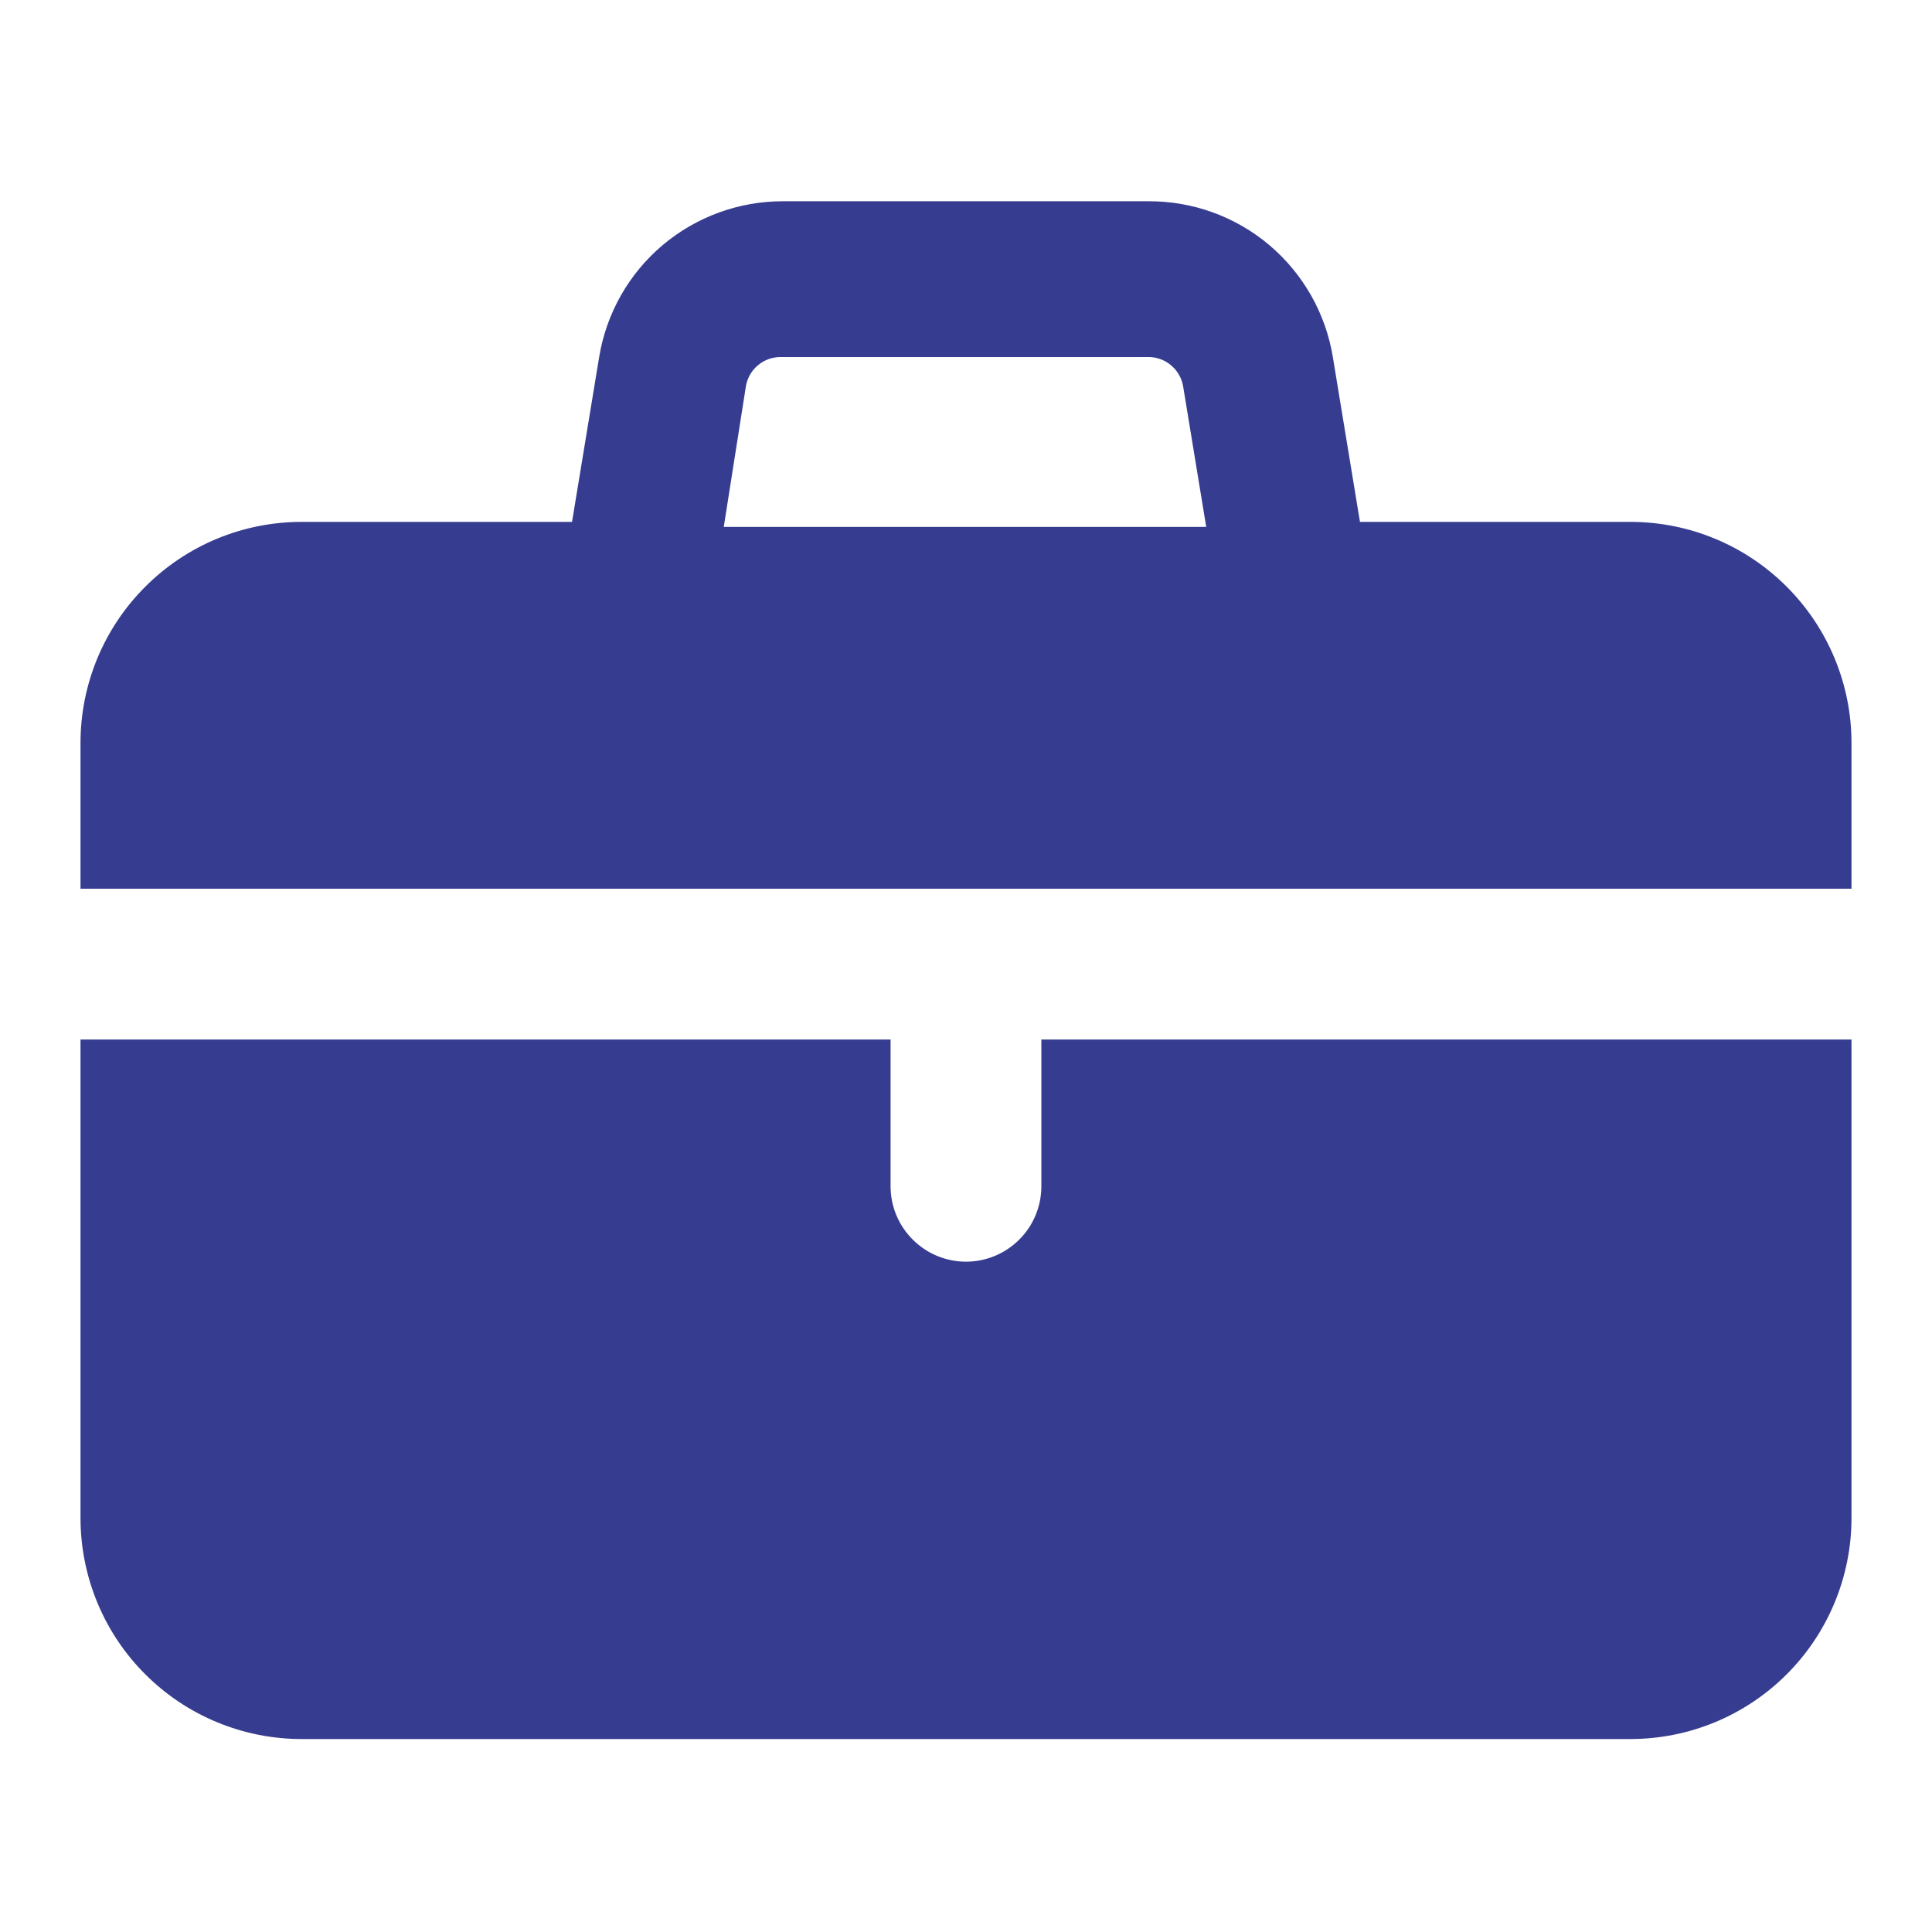
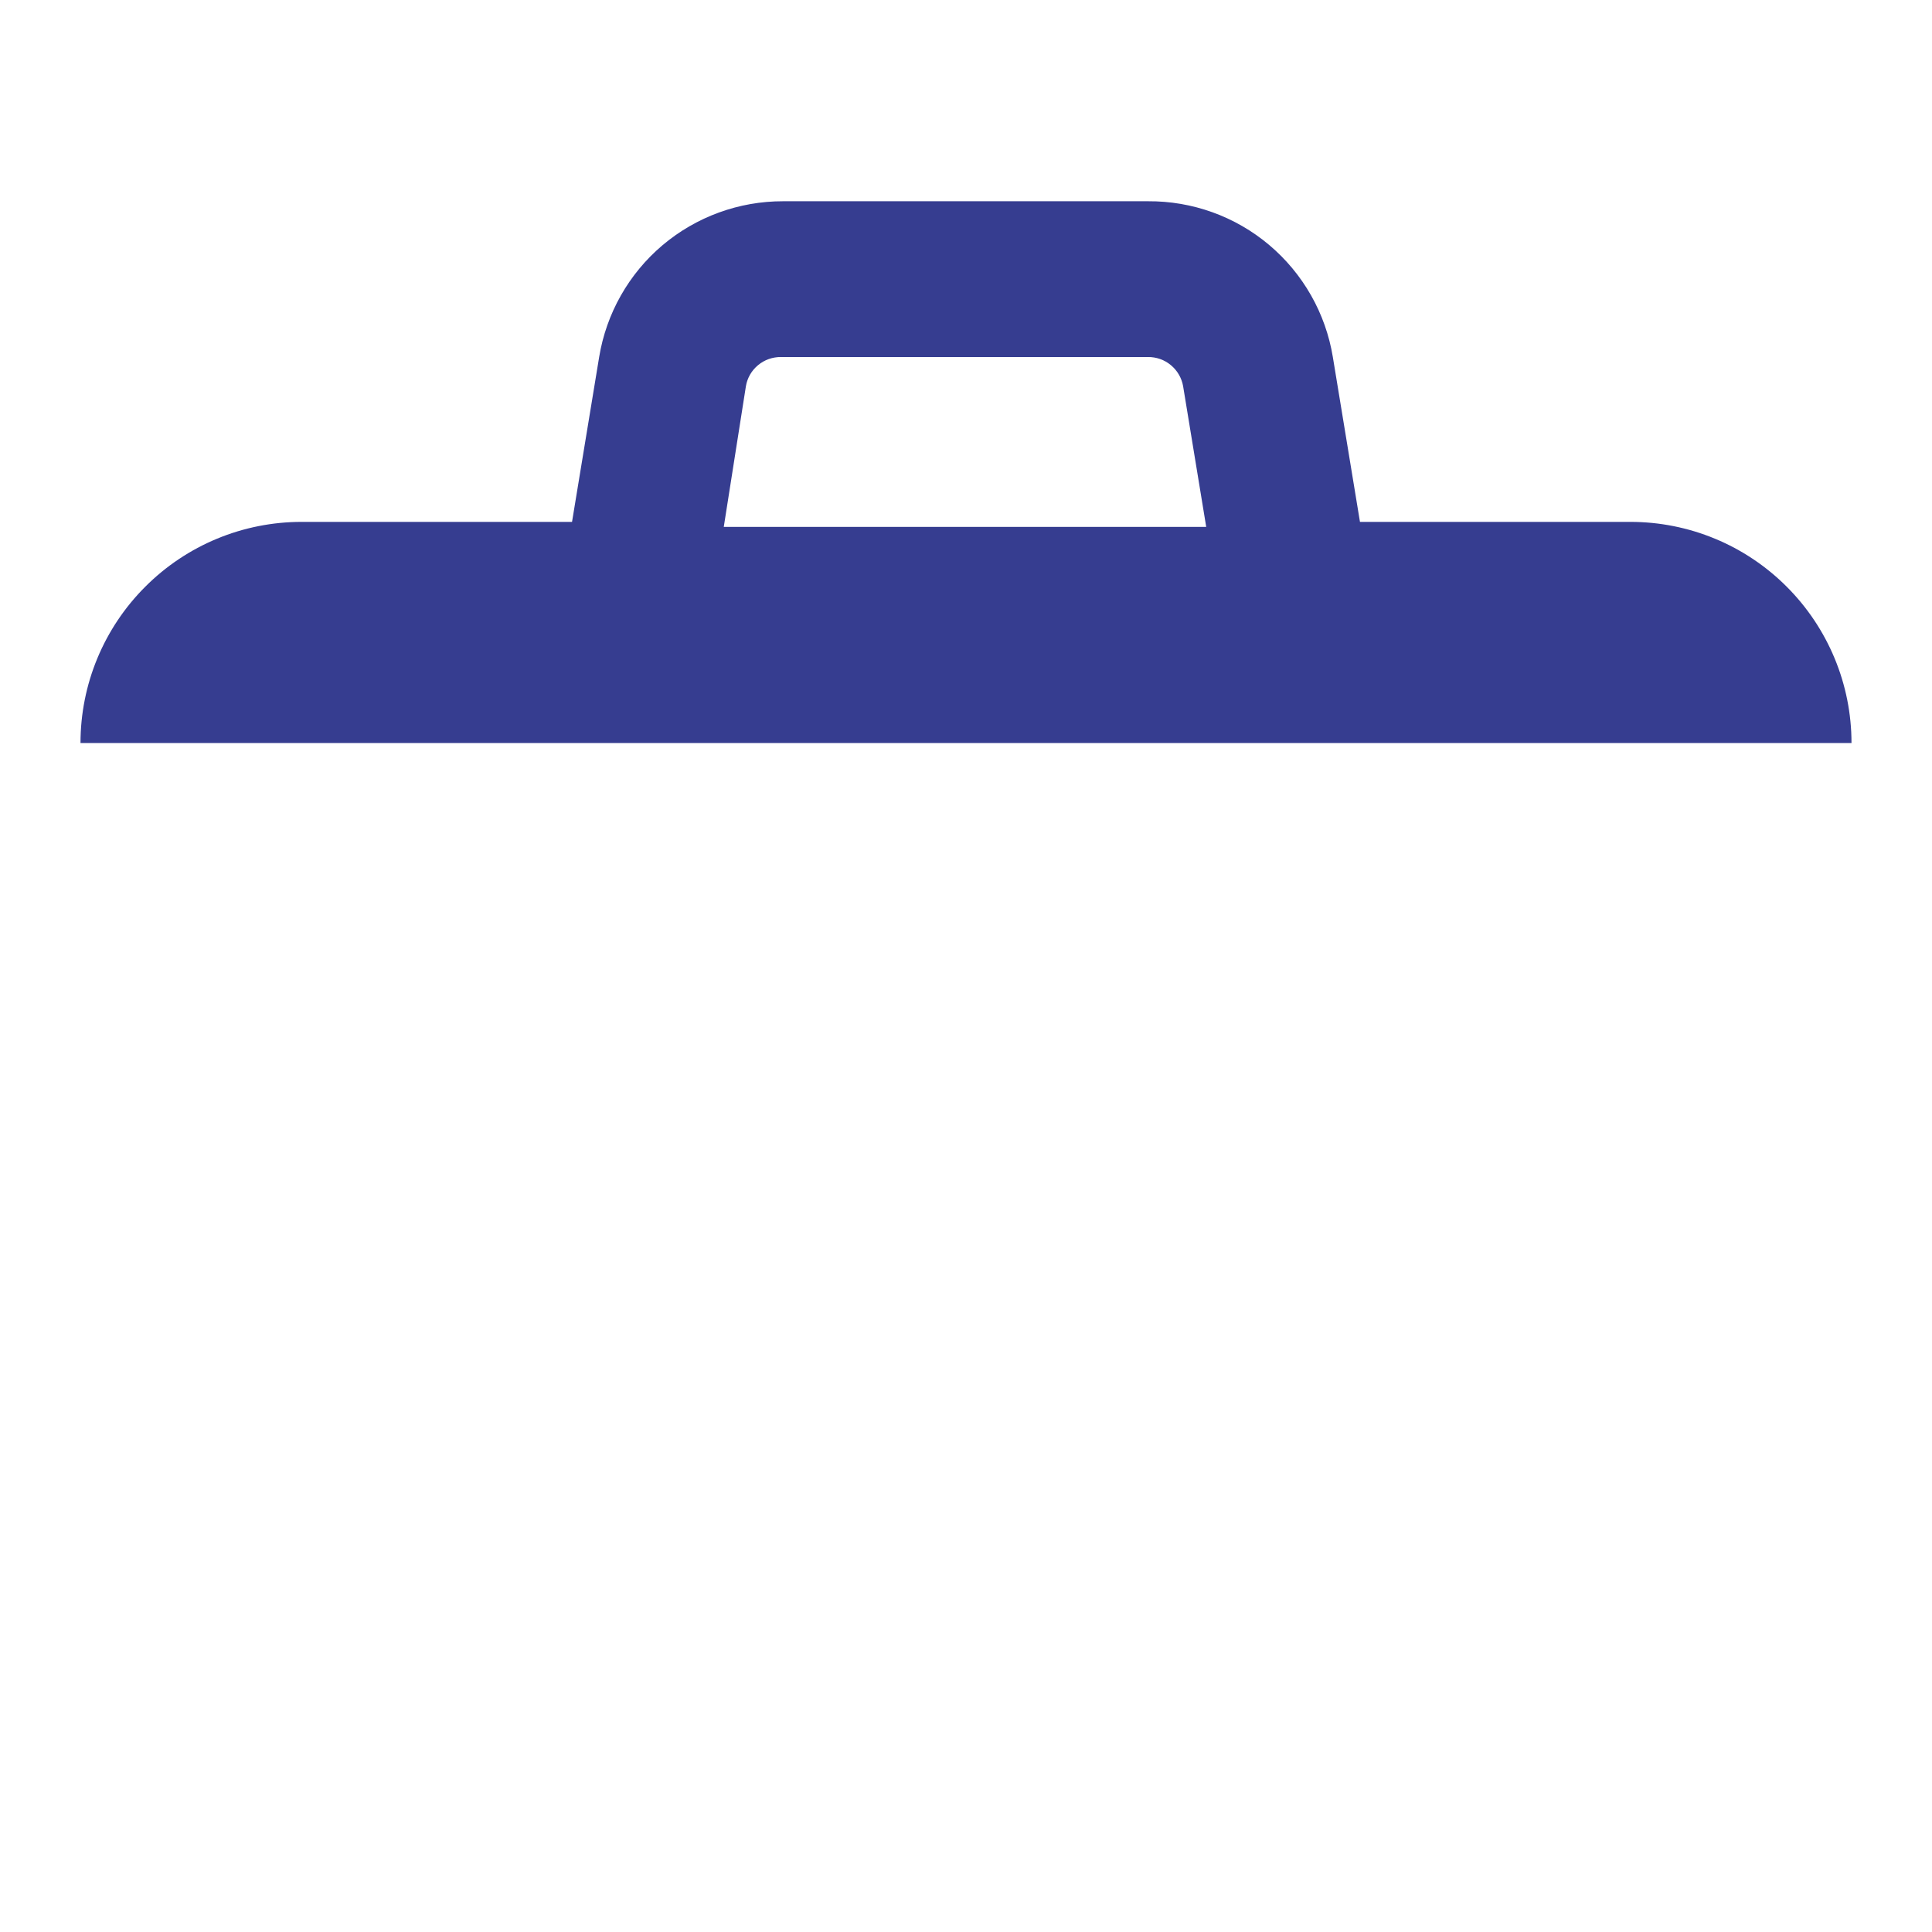
<svg xmlns="http://www.w3.org/2000/svg" width="24" height="24" viewBox="0 0 24 24" fill="none">
-   <path d="M23 11.04V9.23C23 8.501 22.71 7.803 22.195 7.288C21.68 6.772 20.982 6.483 20.253 6.483H16.894L16.557 4.435C16.468 3.892 16.187 3.398 15.766 3.043C15.345 2.688 14.811 2.496 14.26 2.5H9.728C9.179 2.499 8.648 2.693 8.229 3.047C7.81 3.402 7.532 3.894 7.443 4.435L7.106 6.483H3.747C3.018 6.483 2.32 6.772 1.805 7.288C1.289 7.803 1 8.501 1 9.23V11.04H23ZM9.266 4.797C9.283 4.695 9.337 4.602 9.417 4.536C9.497 4.469 9.599 4.434 9.703 4.435H14.26C14.364 4.434 14.465 4.469 14.545 4.536C14.625 4.602 14.679 4.695 14.697 4.797L14.984 6.545H8.991L9.266 4.797Z" fill="#363D90" />
-   <path d="M12.936 12.913V14.736C12.936 14.985 12.838 15.223 12.662 15.398C12.486 15.574 12.248 15.673 12 15.673C11.752 15.673 11.513 15.574 11.338 15.398C11.162 15.223 11.063 14.985 11.063 14.736V12.913H1V18.856C1 19.217 1.071 19.574 1.209 19.908C1.347 20.241 1.549 20.544 1.805 20.799C2.06 21.054 2.362 21.256 2.696 21.394C3.029 21.532 3.386 21.603 3.747 21.603H20.253C20.982 21.603 21.68 21.314 22.195 20.799C22.71 20.284 23 19.585 23 18.856V12.913H12.936Z" fill="#363D90" />
+   <path d="M23 11.04V9.23C23 8.501 22.71 7.803 22.195 7.288C21.68 6.772 20.982 6.483 20.253 6.483H16.894L16.557 4.435C16.468 3.892 16.187 3.398 15.766 3.043C15.345 2.688 14.811 2.496 14.26 2.5H9.728C9.179 2.499 8.648 2.693 8.229 3.047C7.81 3.402 7.532 3.894 7.443 4.435L7.106 6.483H3.747C3.018 6.483 2.32 6.772 1.805 7.288C1.289 7.803 1 8.501 1 9.23H23ZM9.266 4.797C9.283 4.695 9.337 4.602 9.417 4.536C9.497 4.469 9.599 4.434 9.703 4.435H14.26C14.364 4.434 14.465 4.469 14.545 4.536C14.625 4.602 14.679 4.695 14.697 4.797L14.984 6.545H8.991L9.266 4.797Z" fill="#363D90" />
</svg>